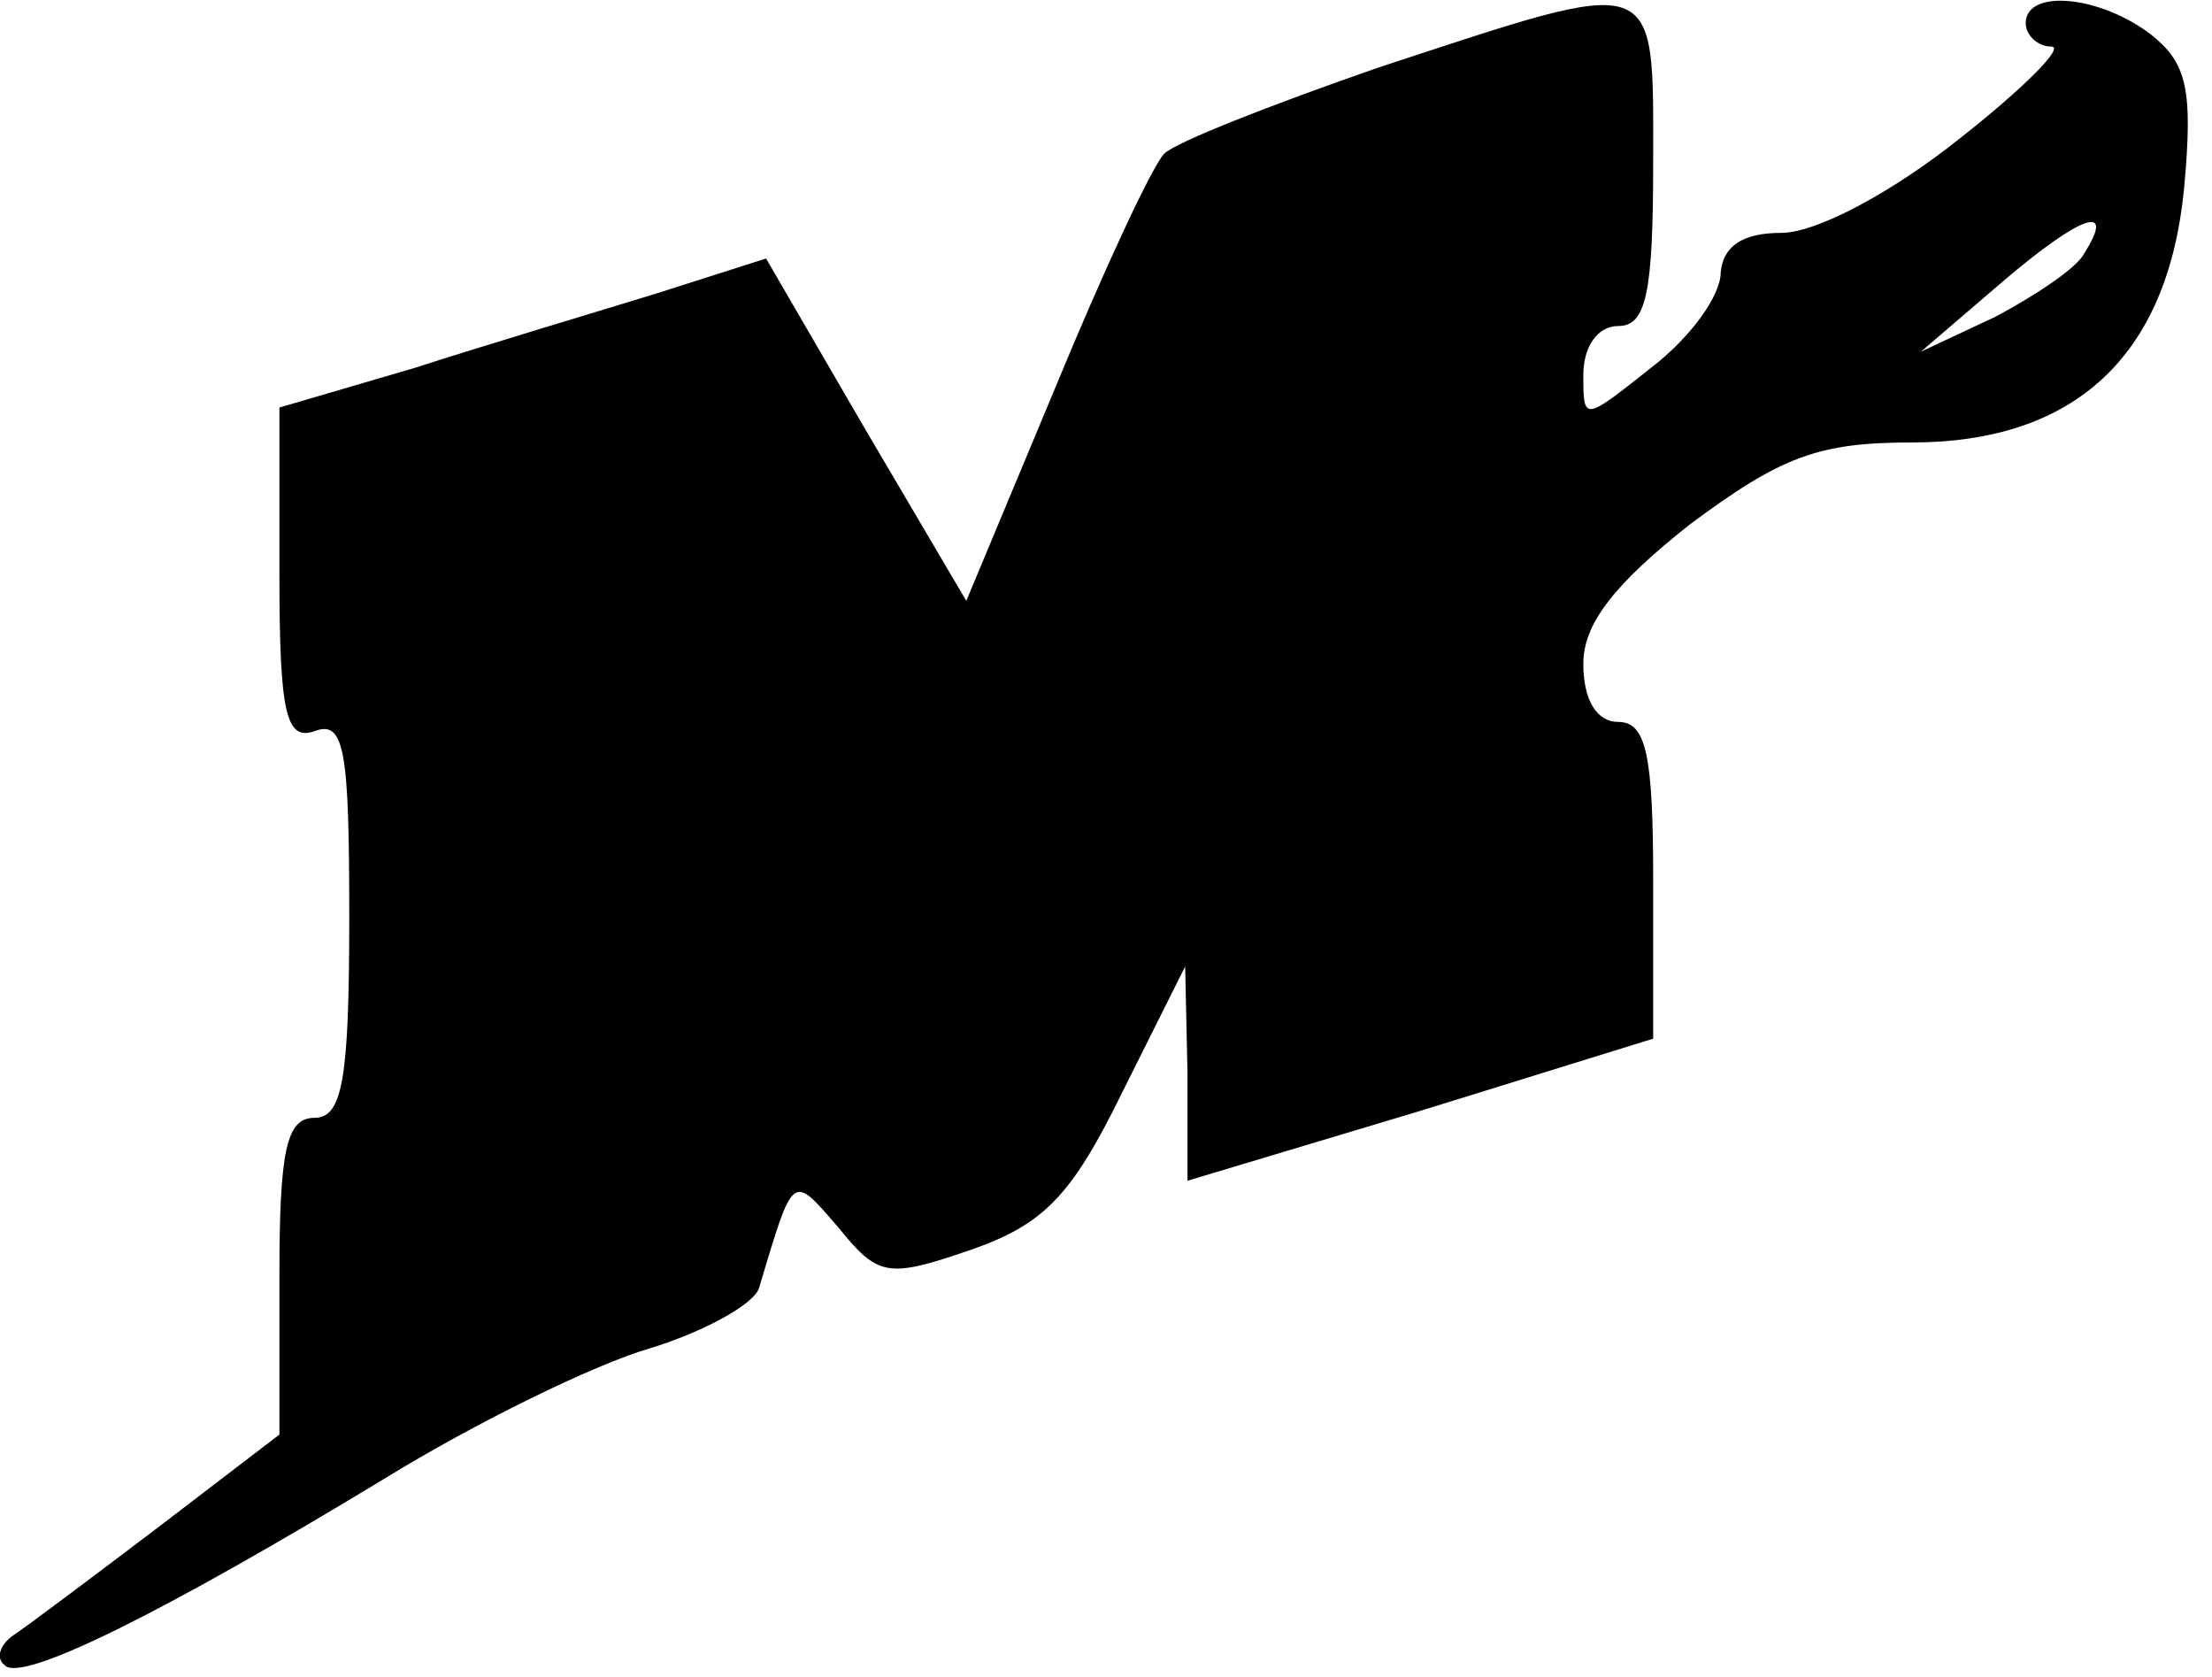
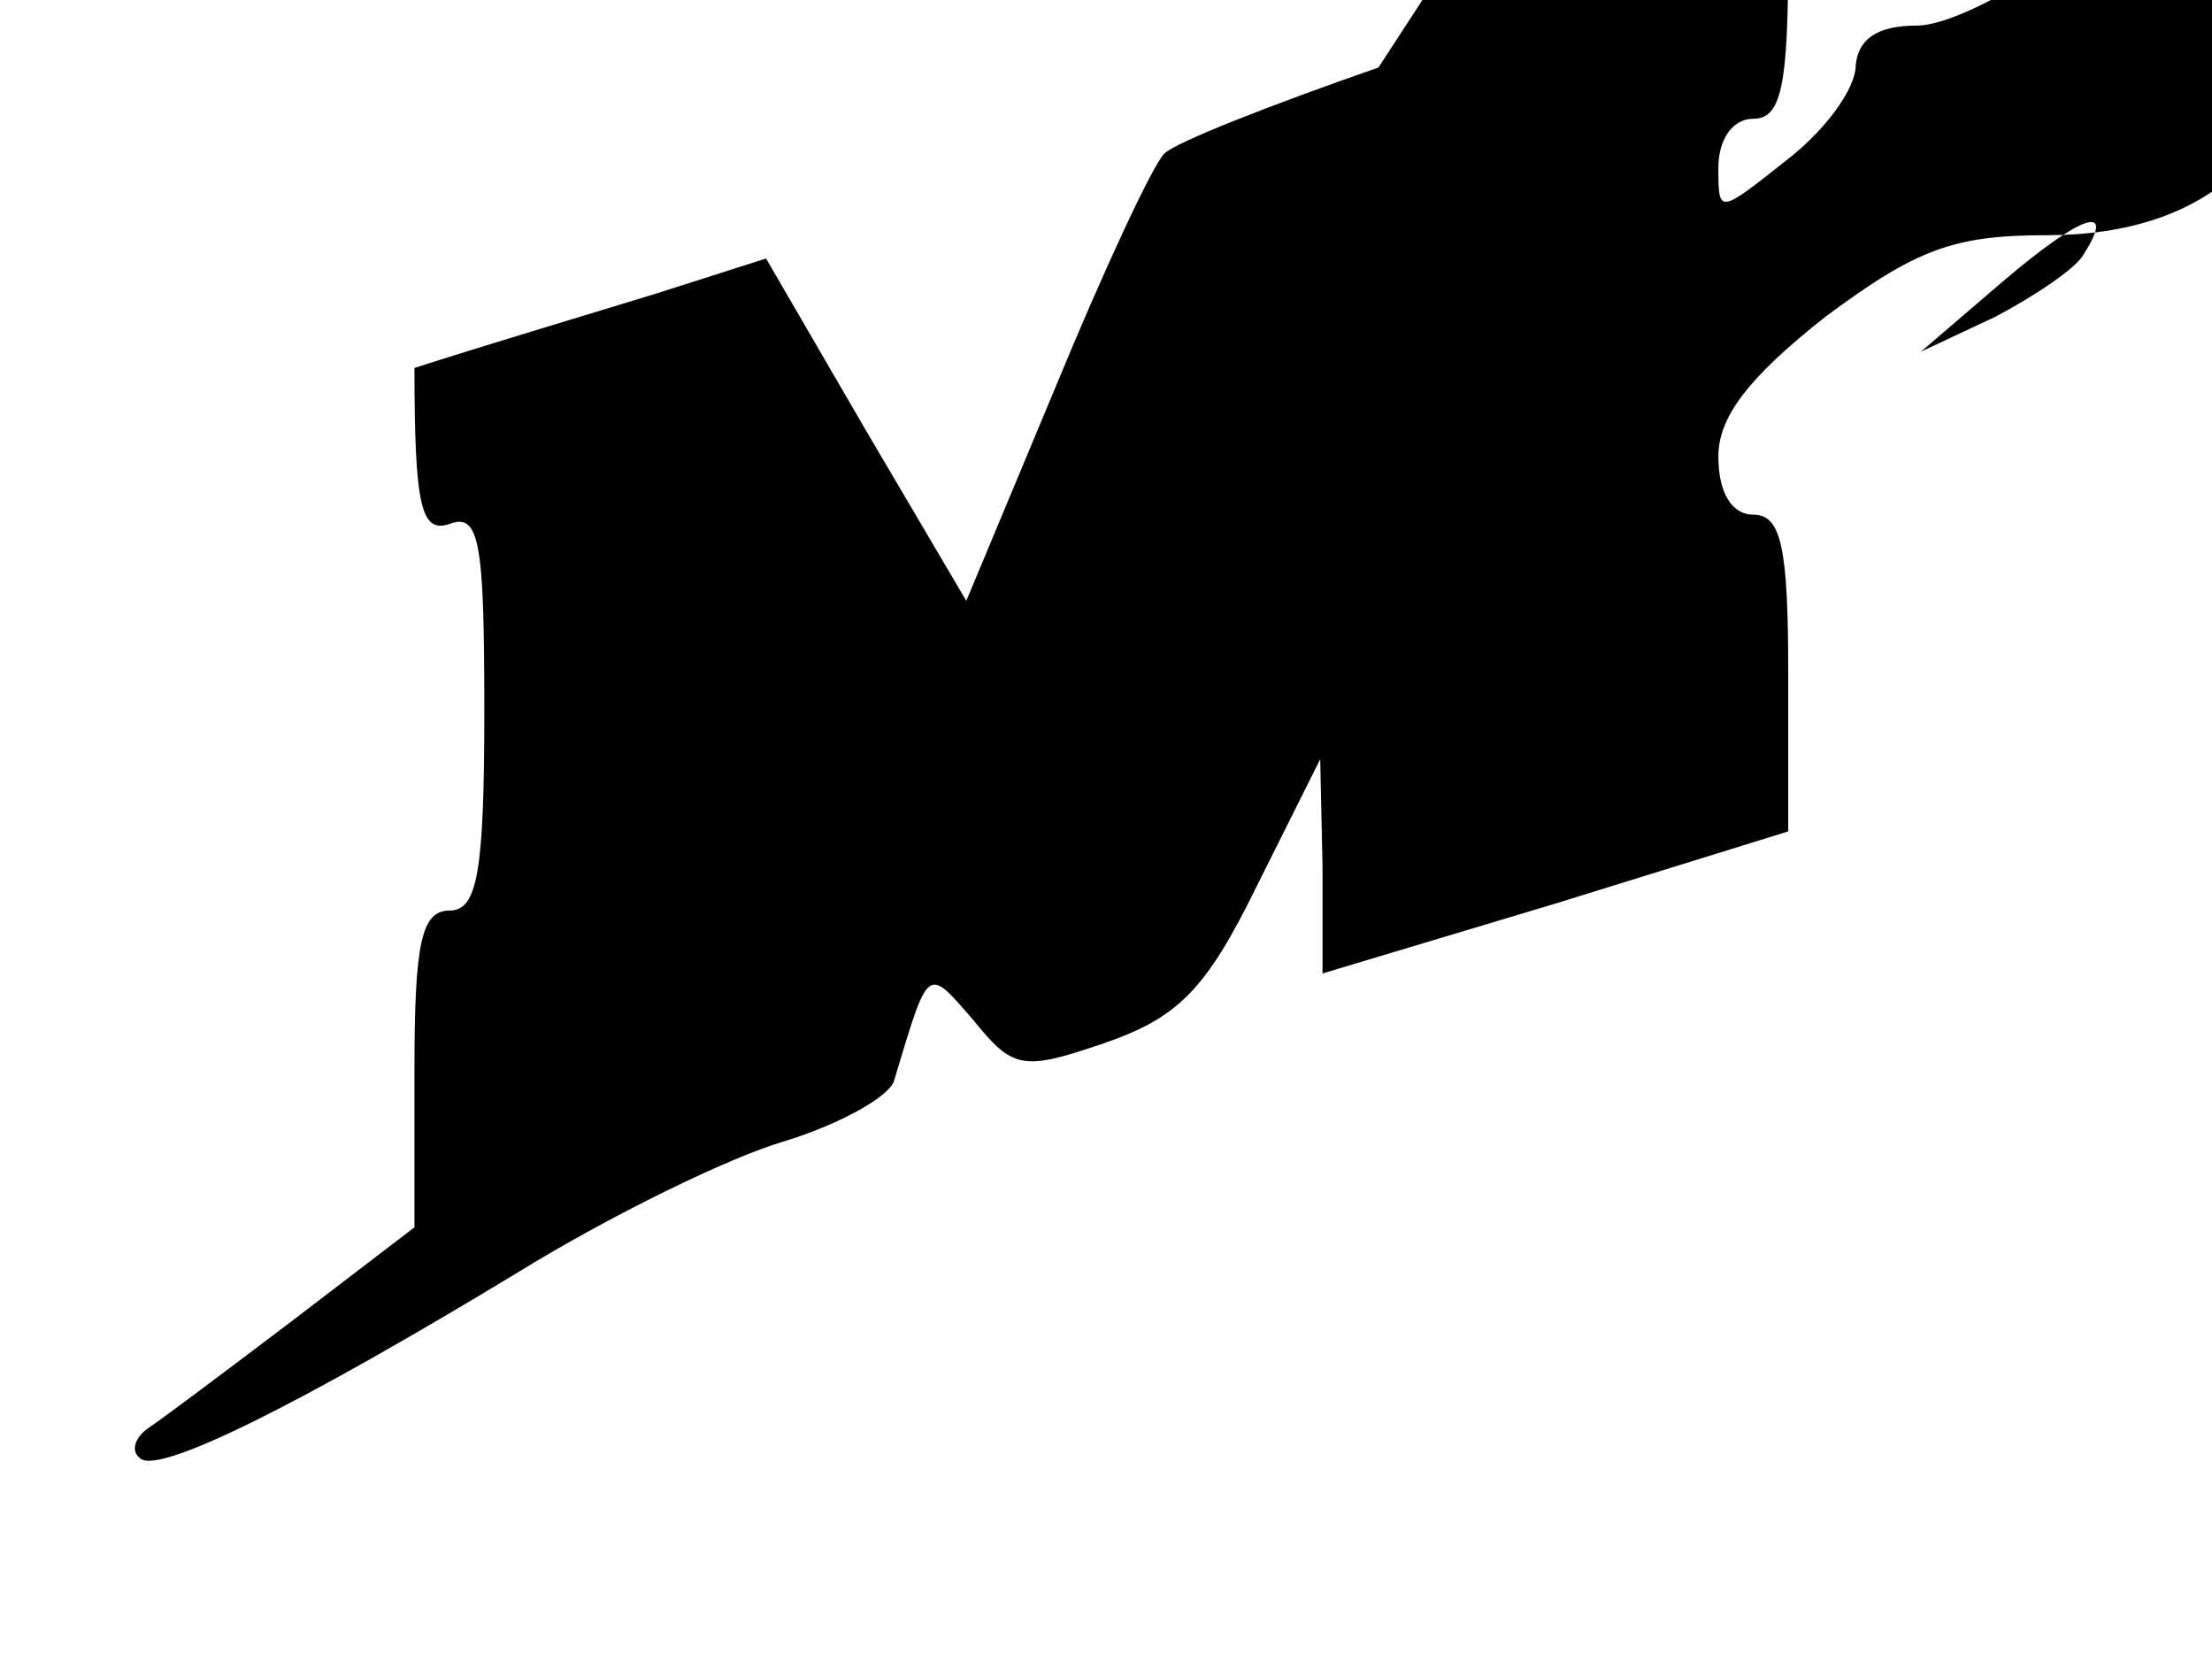
<svg xmlns="http://www.w3.org/2000/svg" version="1.0" width="95" height="72" viewBox="0 0 95 72" preserveAspectRatio="xMidYMid meet">
  <g transform="translate(0,72) scale(0.1,-0.1)" fill="#000000" stroke="none">
-     <path d="M592 691 c-46 -16 -87 -32 -92 -37 -5 -5 -26 -50 -47 -101 l-38 -91 -43 73 -43 74 -47 -15 c-26 -8 -73 -22 -104 -32 l-58 -17 0 -72 c0 -60 3 -71 15 -67 13 5 15 -8 15 -80 0 -70 -3 -86 -15 -86 -12 0 -15 -14 -15 -68 l0 -68 -51 -39 c-29 -22 -57 -43 -63 -47 -6 -4 -8 -10 -4 -13 7 -8 69 23 163 80 39 24 90 49 114 56 23 7 45 19 47 26 15 50 14 49 34 26 17 -21 21 -22 56 -10 32 11 44 23 66 68 l27 54 1 -46 0 -46 100 30 100 31 0 68 c0 54 -3 68 -15 68 -9 0 -15 9 -15 25 0 17 13 34 46 60 39 29 55 35 95 35 70 0 110 37 117 109 4 43 1 54 -14 66 -22 17 -54 20 -54 5 0 -5 5 -10 11 -10 6 0 -12 -18 -40 -40 -29 -23 -61 -40 -76 -40 -17 0 -25 -6 -26 -17 0 -10 -13 -28 -30 -41 -29 -23 -29 -23 -29 -3 0 12 6 21 15 21 12 0 15 14 15 70 0 83 4 81 -118 41z m303 -80 c-3 -6 -21 -18 -38 -27 l-32 -15 35 30 c34 29 49 34 35 12z" />
+     <path d="M592 691 c-46 -16 -87 -32 -92 -37 -5 -5 -26 -50 -47 -101 l-38 -91 -43 73 -43 74 -47 -15 c-26 -8 -73 -22 -104 -32 c0 -60 3 -71 15 -67 13 5 15 -8 15 -80 0 -70 -3 -86 -15 -86 -12 0 -15 -14 -15 -68 l0 -68 -51 -39 c-29 -22 -57 -43 -63 -47 -6 -4 -8 -10 -4 -13 7 -8 69 23 163 80 39 24 90 49 114 56 23 7 45 19 47 26 15 50 14 49 34 26 17 -21 21 -22 56 -10 32 11 44 23 66 68 l27 54 1 -46 0 -46 100 30 100 31 0 68 c0 54 -3 68 -15 68 -9 0 -15 9 -15 25 0 17 13 34 46 60 39 29 55 35 95 35 70 0 110 37 117 109 4 43 1 54 -14 66 -22 17 -54 20 -54 5 0 -5 5 -10 11 -10 6 0 -12 -18 -40 -40 -29 -23 -61 -40 -76 -40 -17 0 -25 -6 -26 -17 0 -10 -13 -28 -30 -41 -29 -23 -29 -23 -29 -3 0 12 6 21 15 21 12 0 15 14 15 70 0 83 4 81 -118 41z m303 -80 c-3 -6 -21 -18 -38 -27 l-32 -15 35 30 c34 29 49 34 35 12z" />
  </g>
</svg>